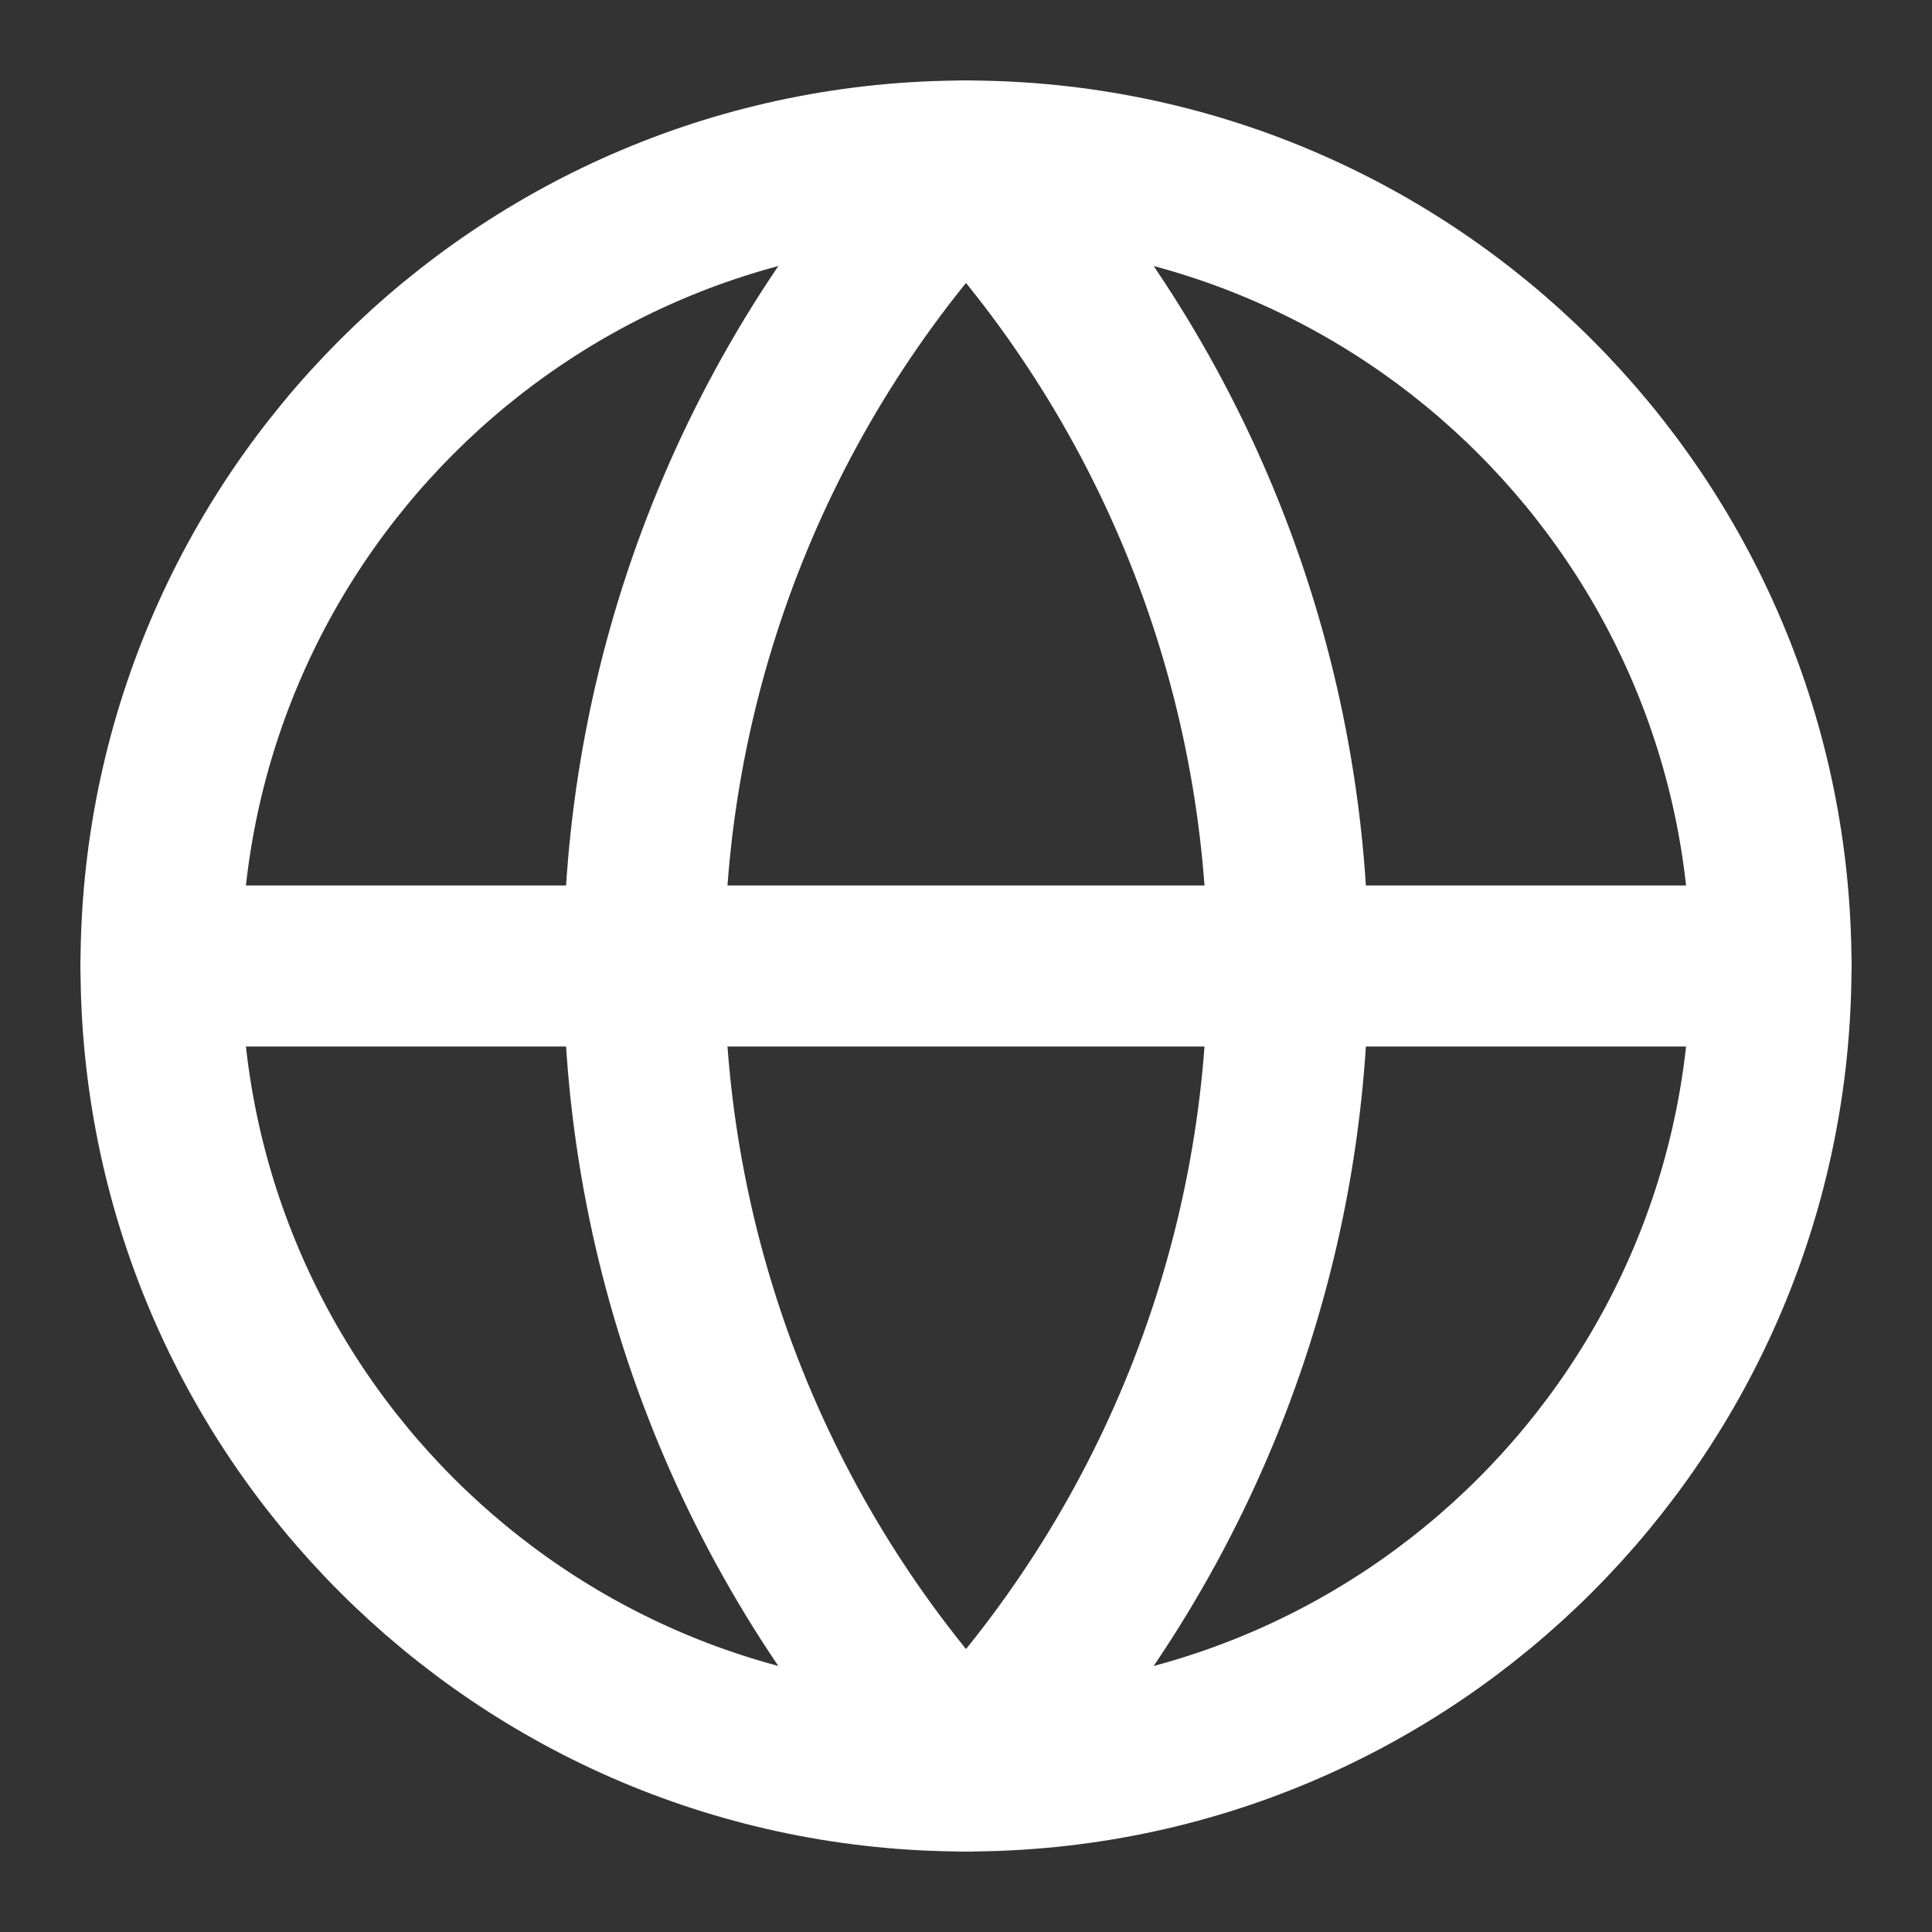
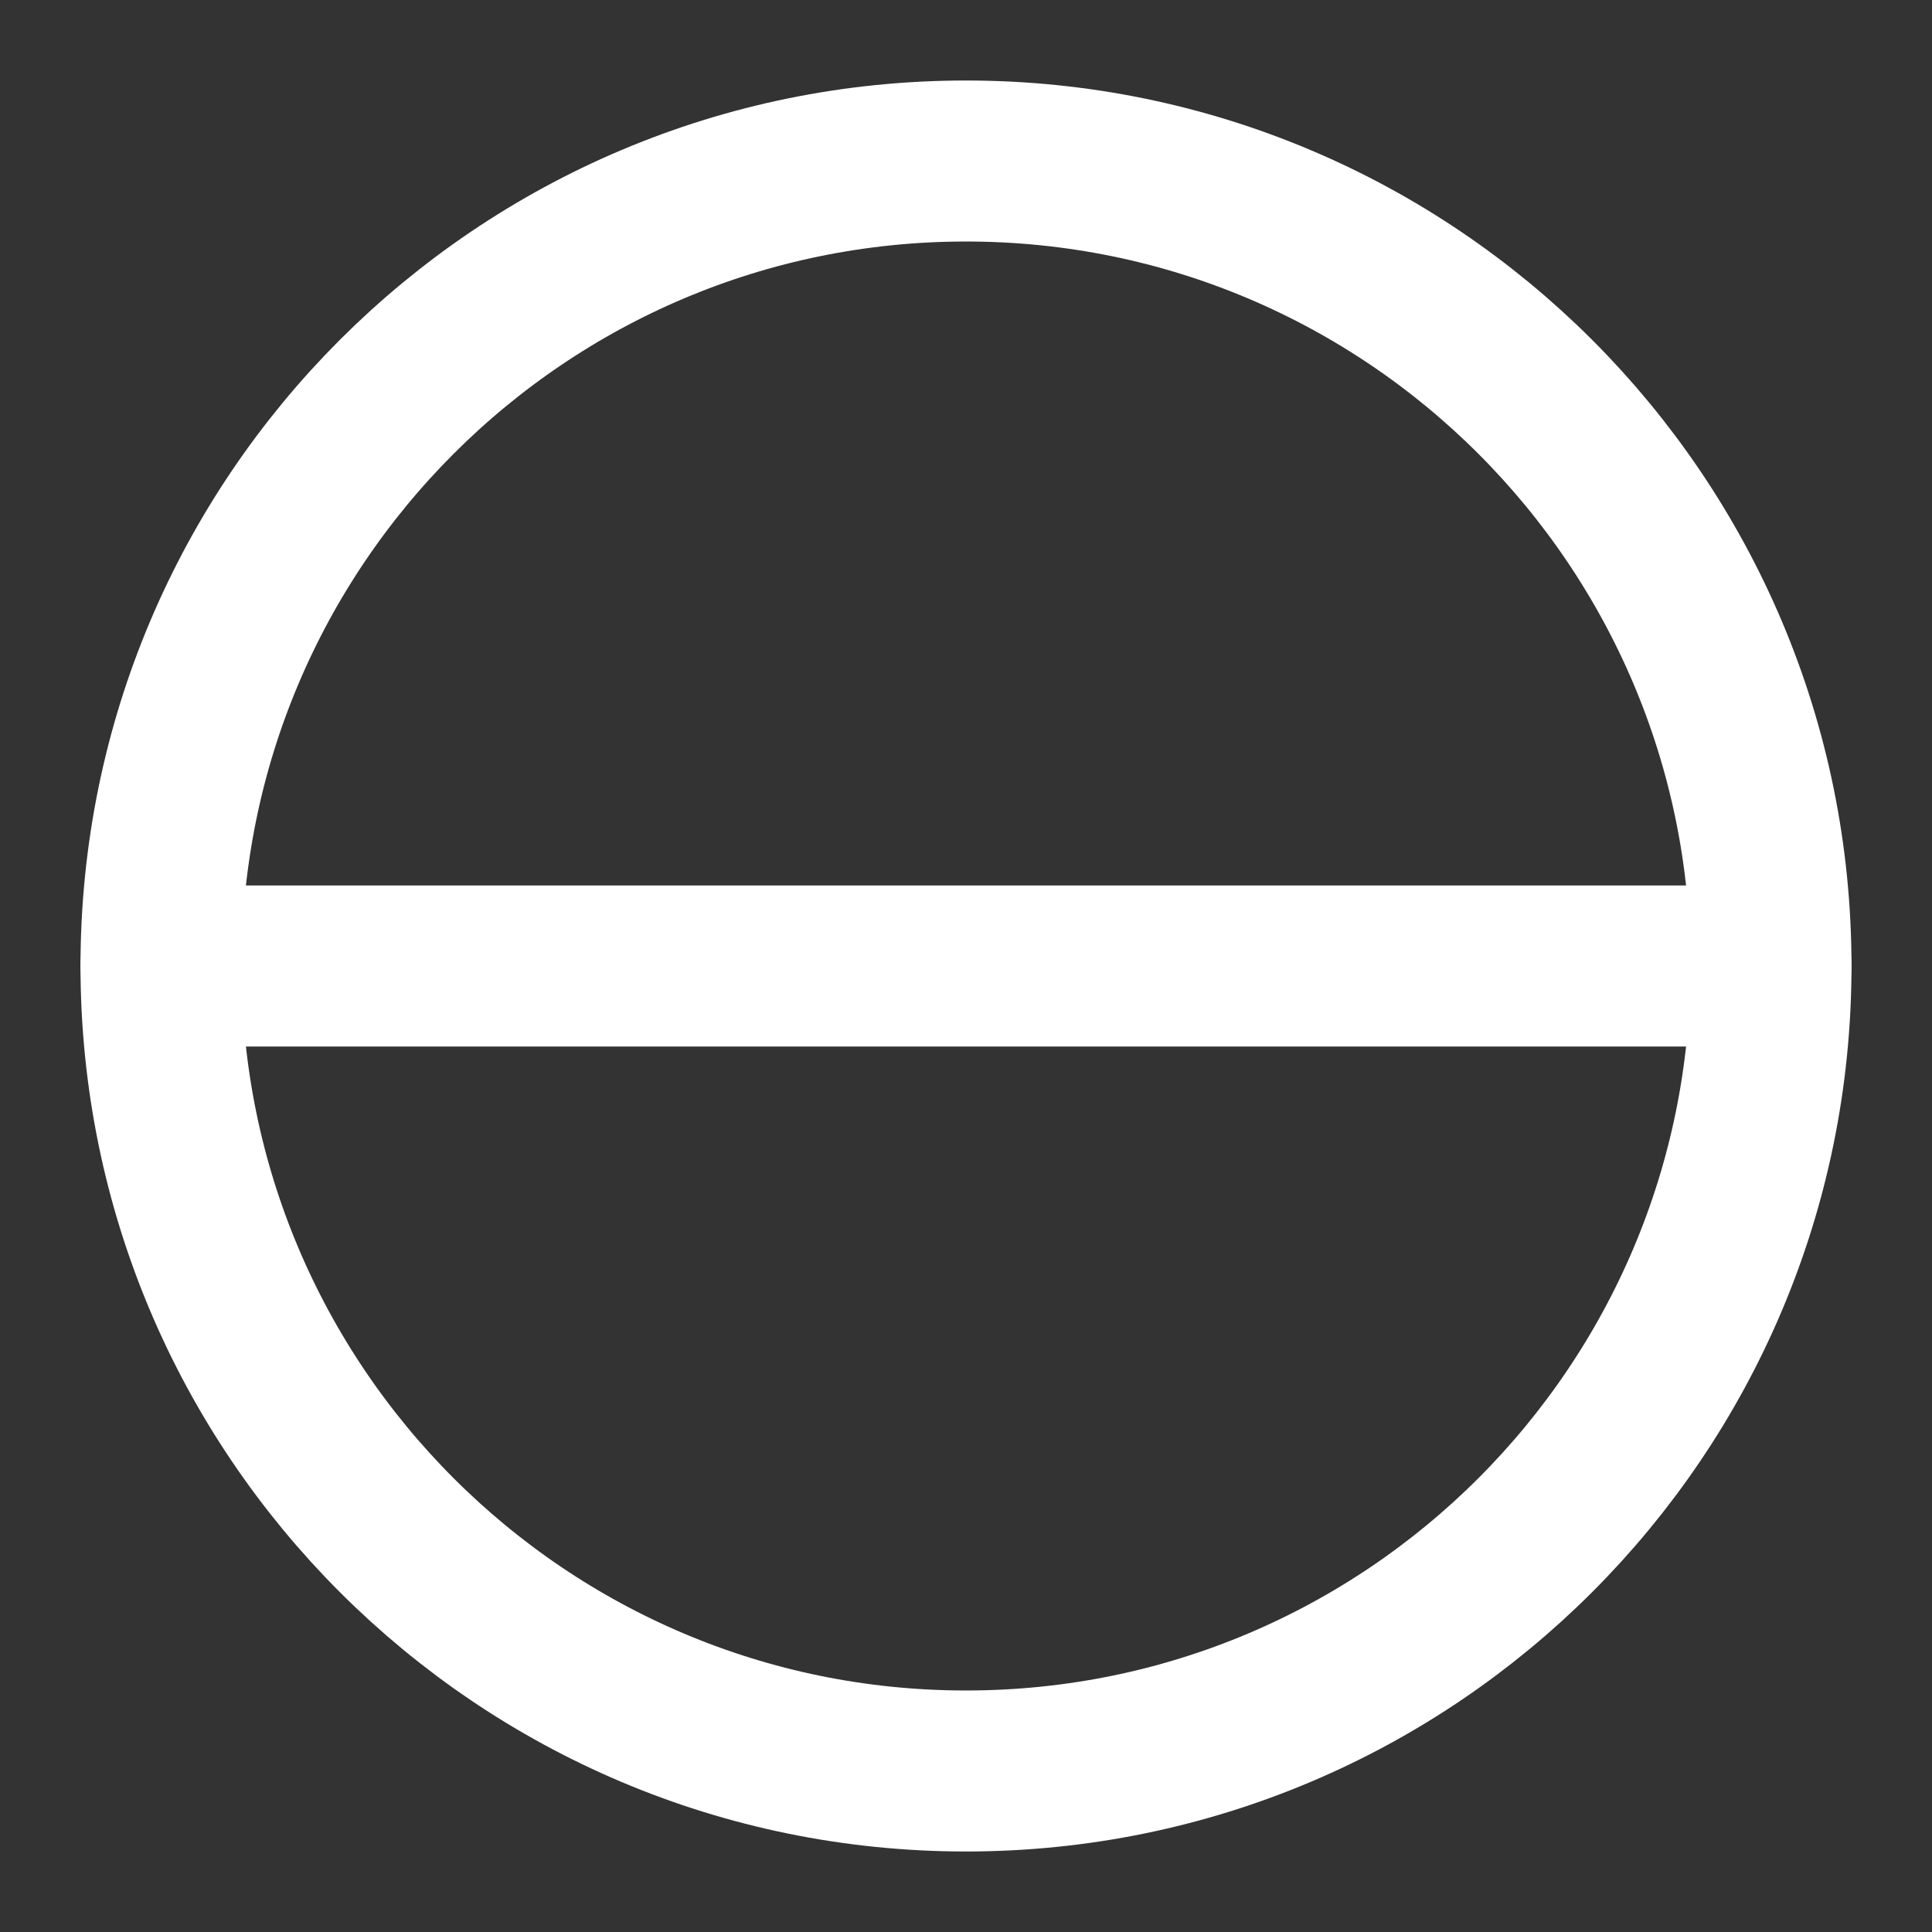
<svg xmlns="http://www.w3.org/2000/svg" width="83" height="83" viewBox="0 0 83 83" fill="none">
  <rect x="0" y="0" width="83" height="83" fill="#333333" stroke="none" />
  <path d="M41.5 76.083C60.6 76.083 76.083 60.6 76.083 41.5C76.083 22.4 60.6 6.917 41.5 6.917C22.4 6.917 6.917 22.4 6.917 41.5C6.917 60.6 22.4 76.083 41.5 76.083Z" stroke="white" stroke-width="6.917" stroke-linecap="round" stroke-linejoin="round" />
-   <path d="M41.5 6.917C32.62 16.241 27.666 28.624 27.666 41.5C27.666 54.376 32.62 66.759 41.5 76.083C50.38 66.759 55.333 54.376 55.333 41.5C55.333 28.624 50.38 16.241 41.5 6.917Z" stroke="white" stroke-width="6.917" stroke-linecap="round" stroke-linejoin="round" />
  <path d="M6.917 41.5H76.083" stroke="white" stroke-width="6.917" stroke-linecap="round" stroke-linejoin="round" />
</svg>